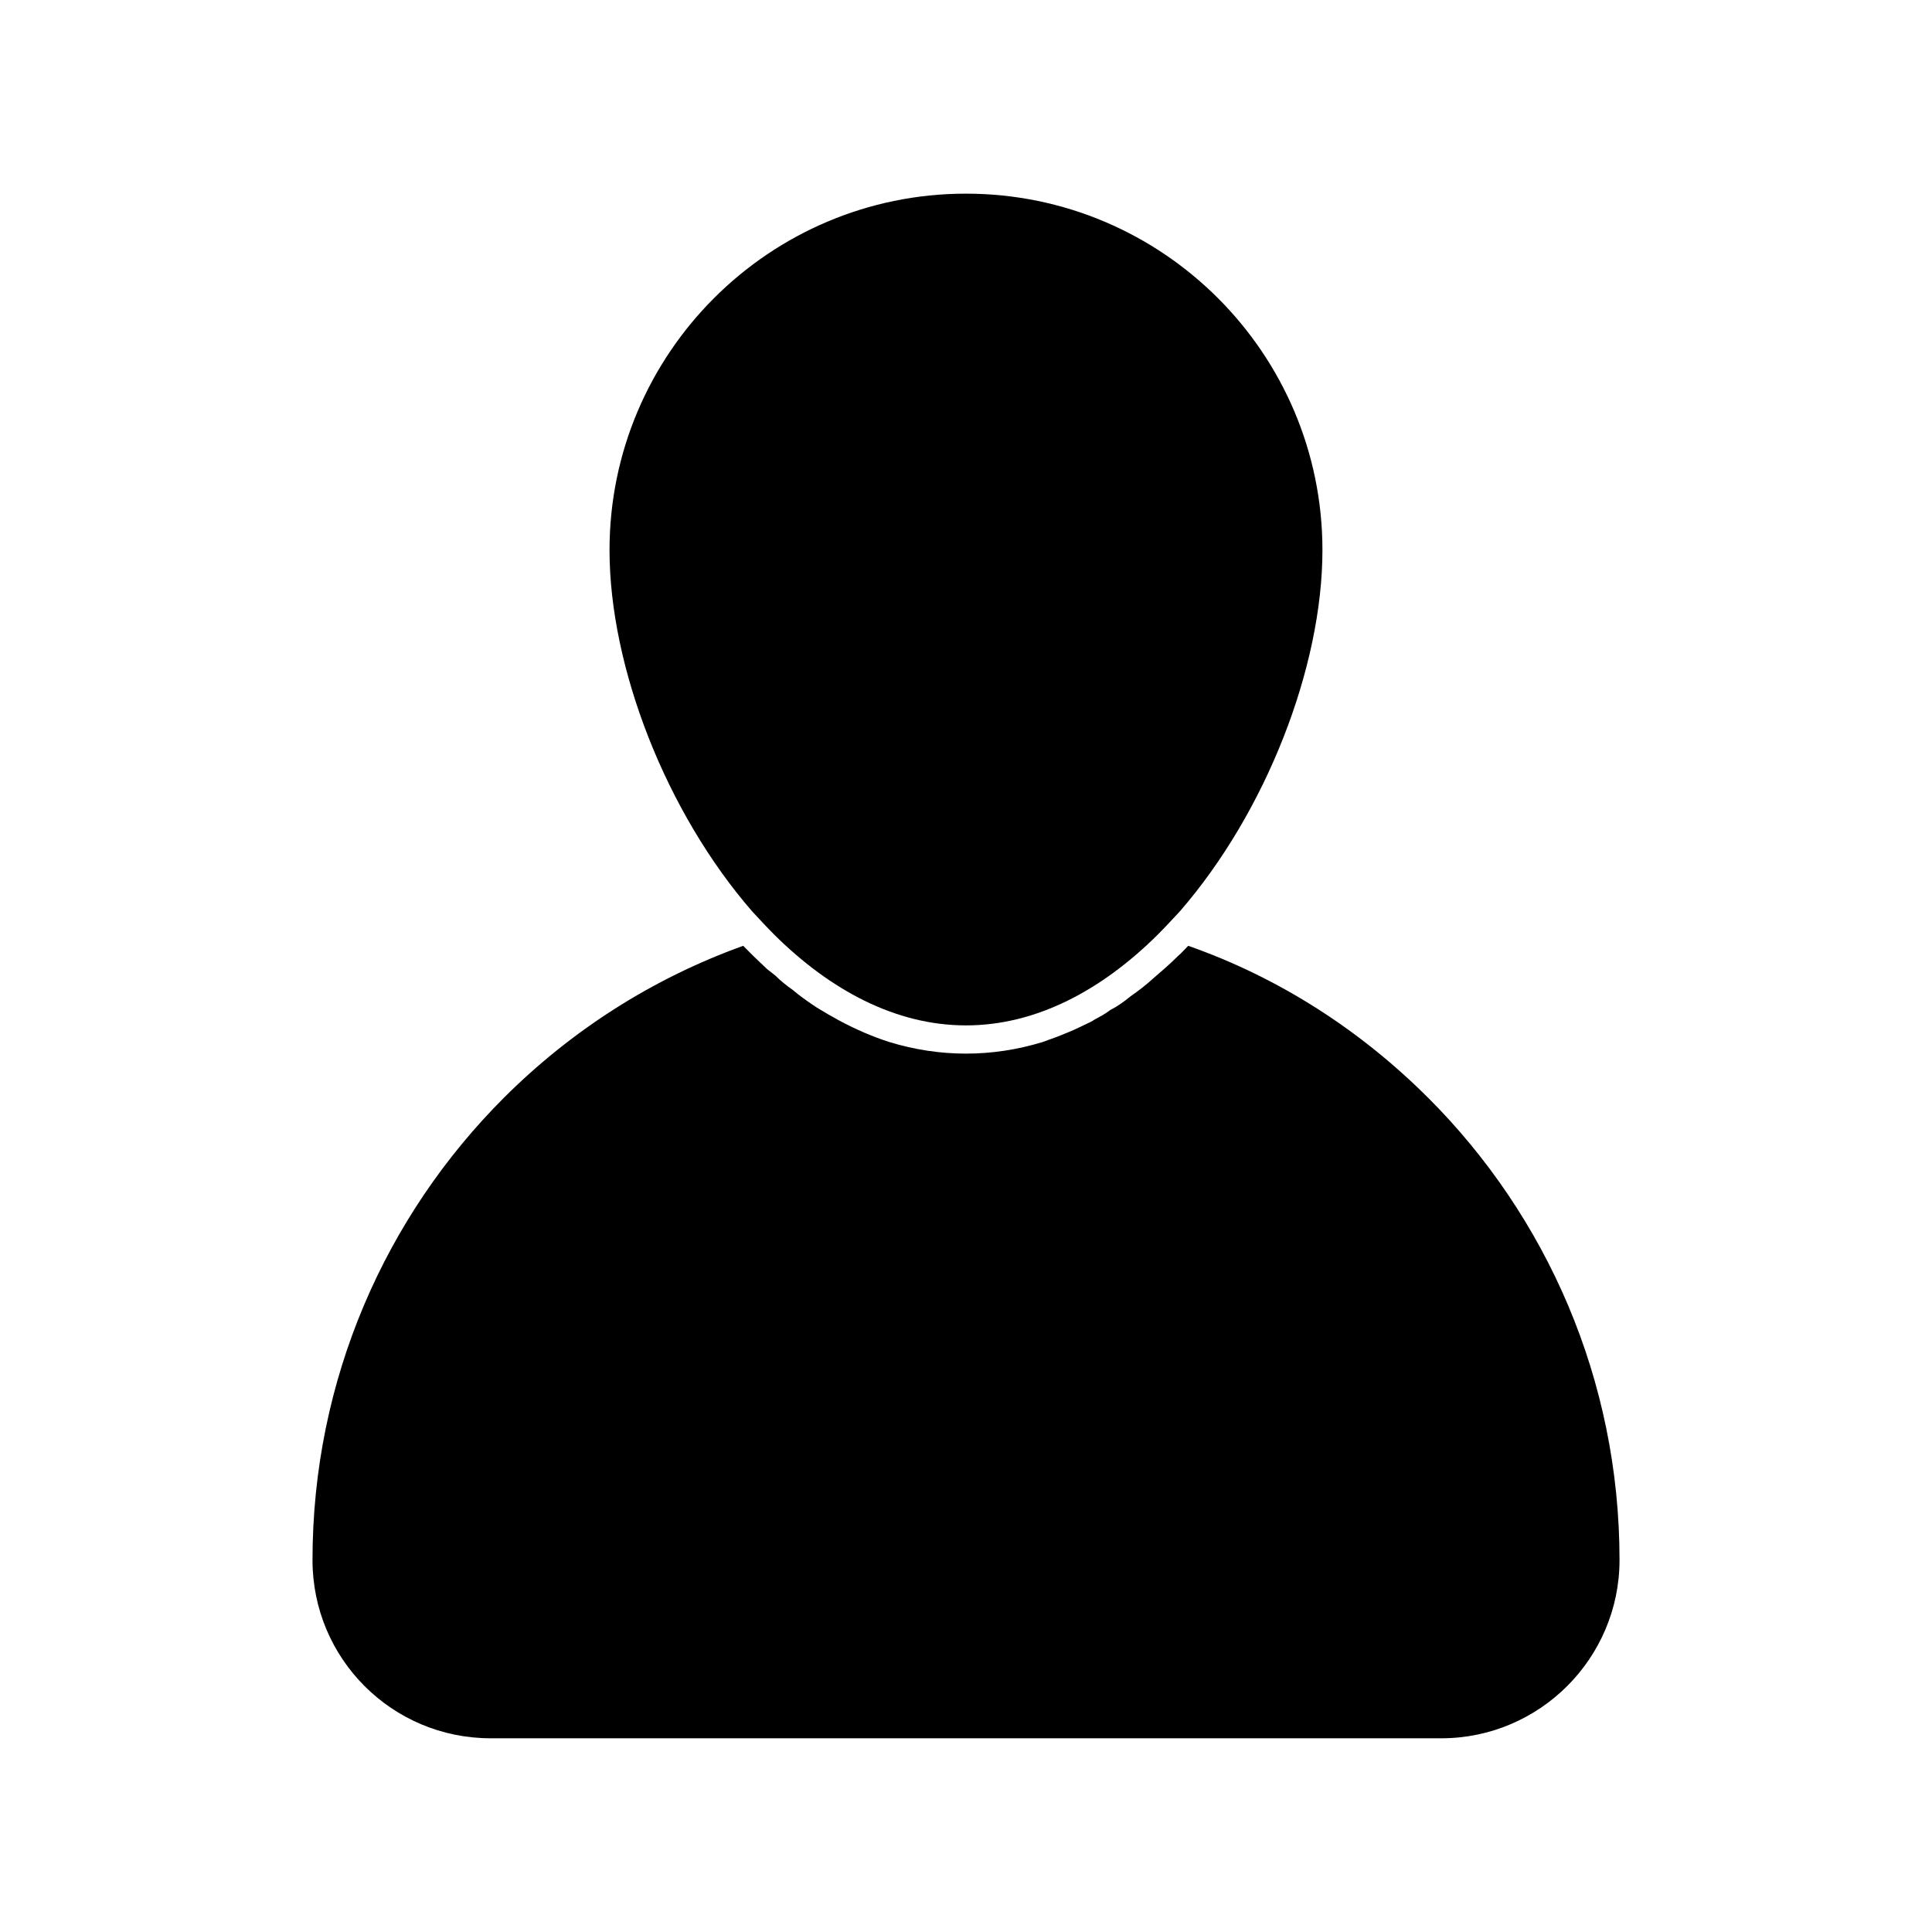
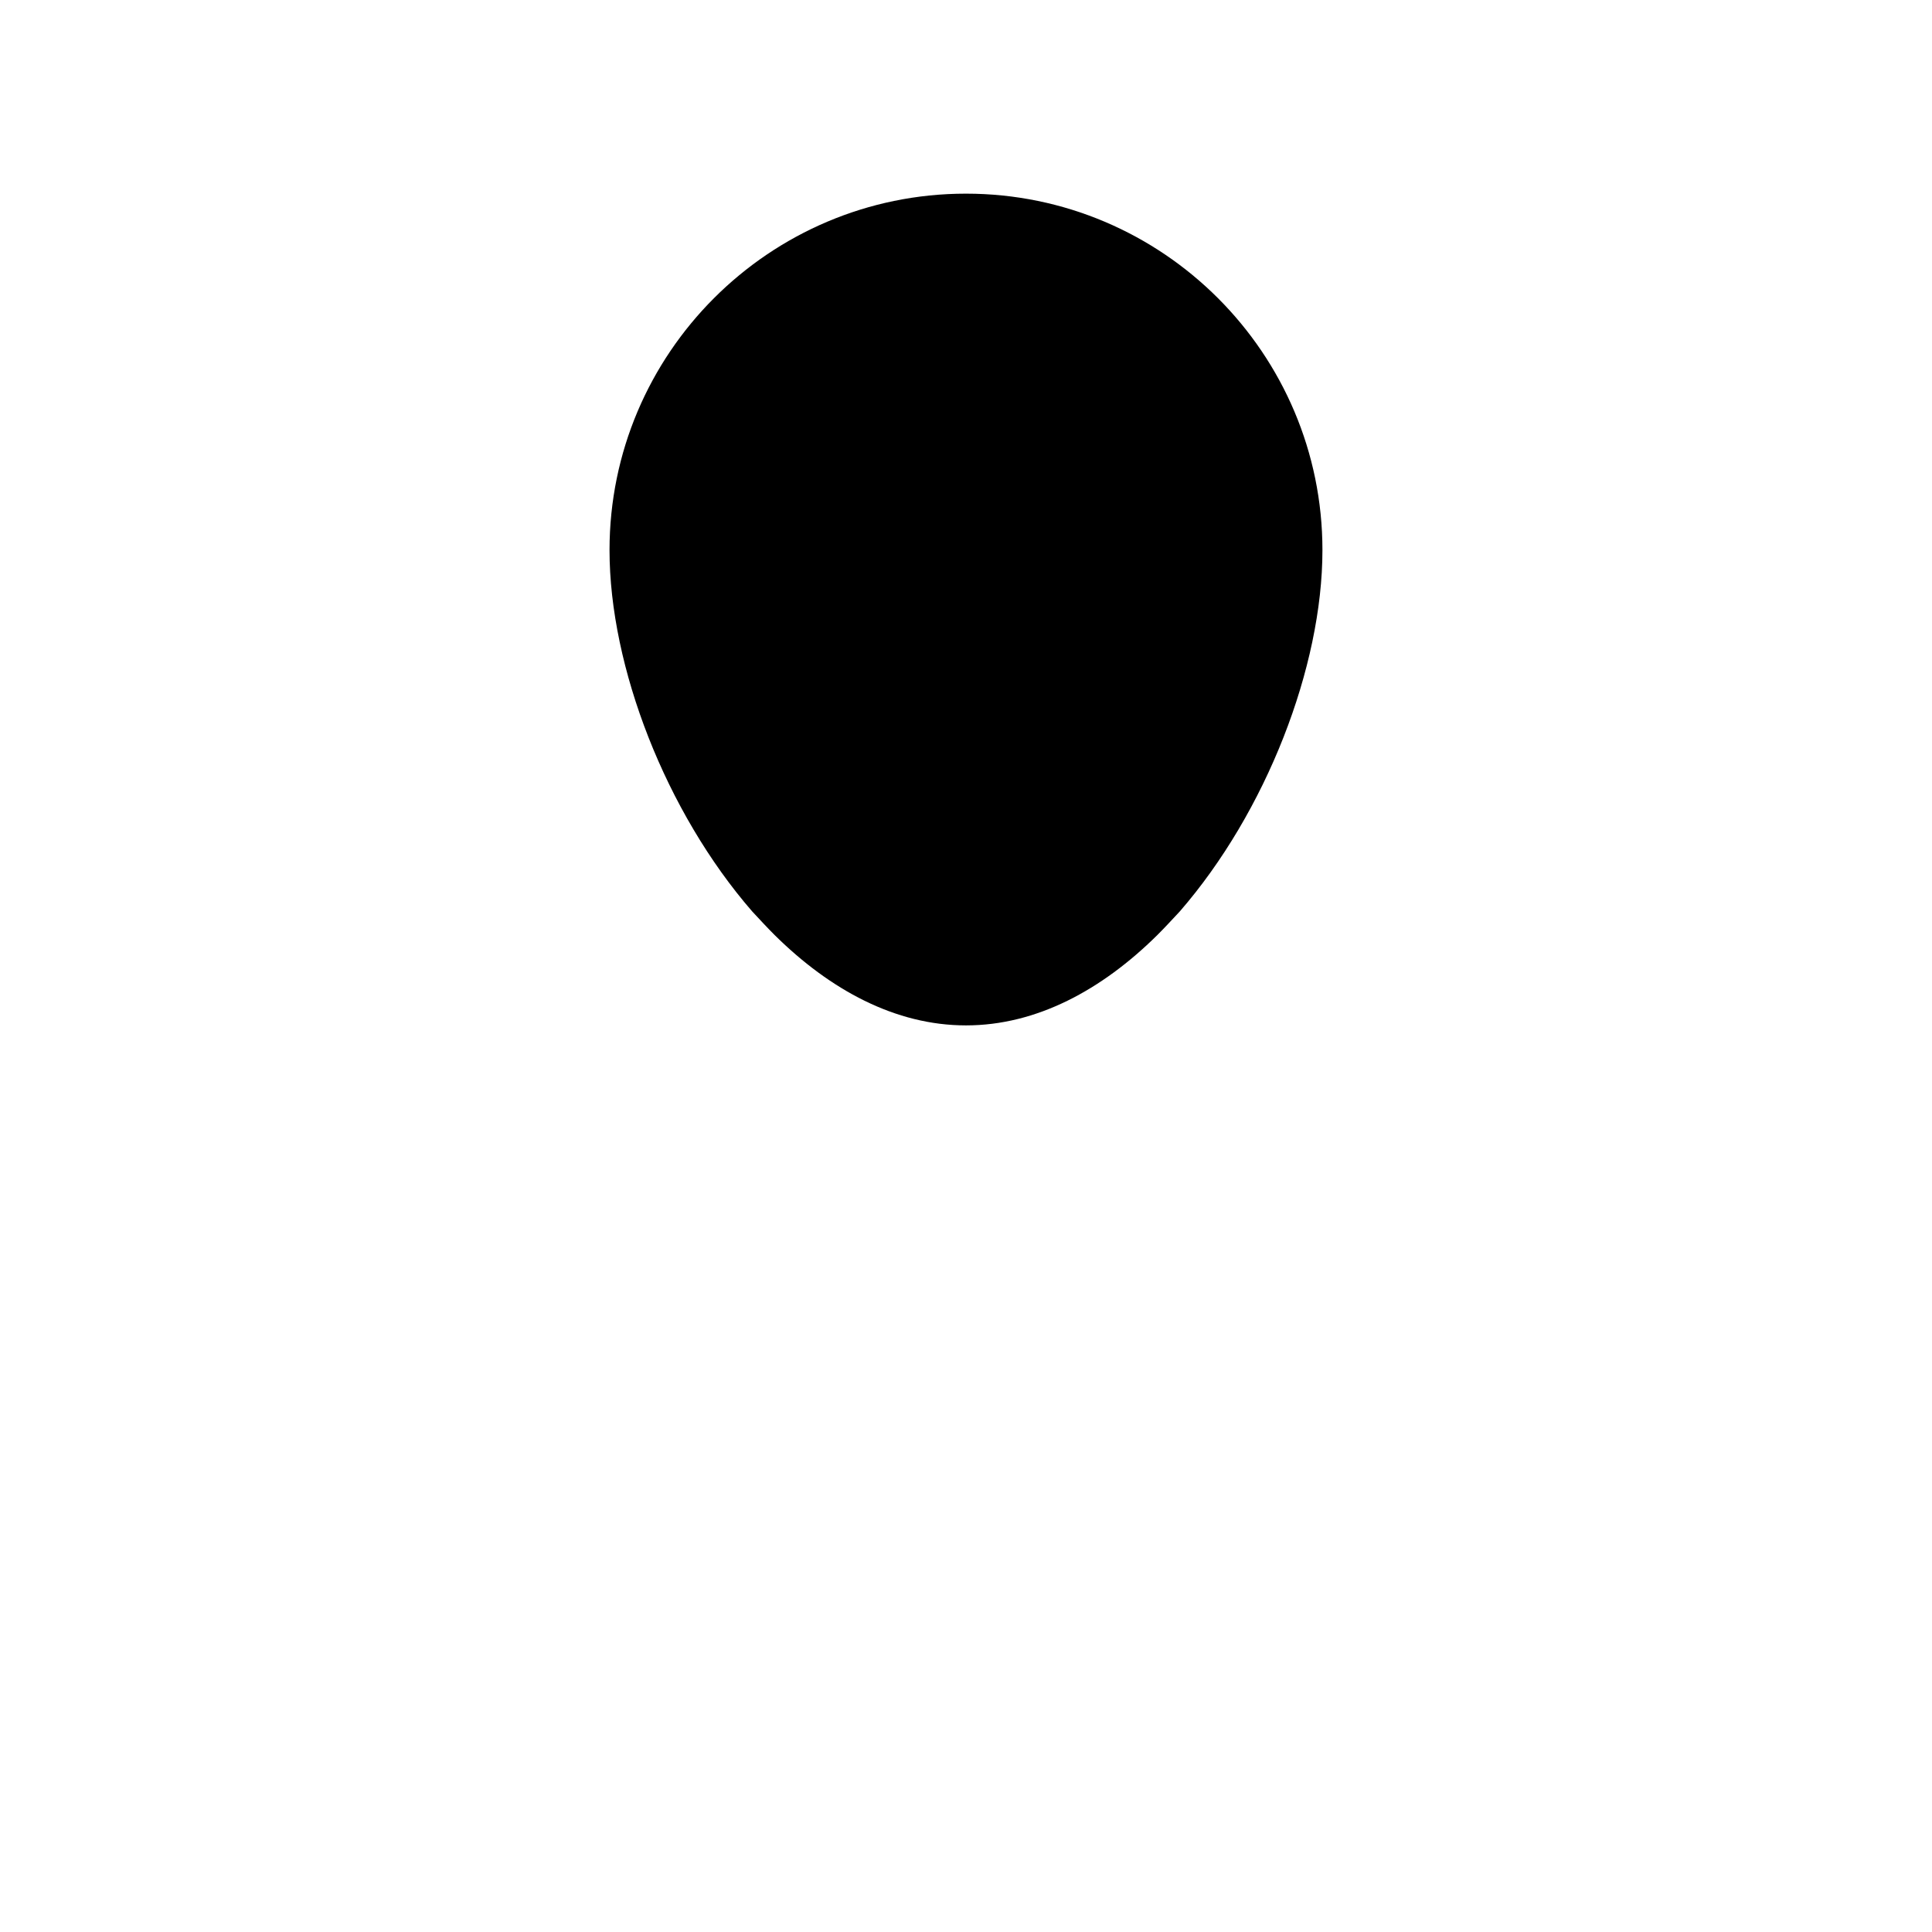
<svg xmlns="http://www.w3.org/2000/svg" fill="#000000" width="800px" height="800px" version="1.1" viewBox="144 144 512 512">
  <g>
    <path d="m349.3 391.81c14.645 14.484 31.961 23.93 50.699 23.93 18.734 0 36.055-9.445 50.695-23.93 2.047-2.047 3.938-4.094 5.984-6.297 22.828-26.293 37.781-64.711 37.781-95.727 0-52.113-42.352-94.465-94.465-94.465-52.113 0-94.465 42.352-94.465 94.465 0 31.016 14.957 69.43 37.785 95.723 2.051 2.207 3.941 4.254 5.984 6.301z" />
-     <path d="m522.49 434.95c-17.789-17.789-39.359-31.805-63.605-40.305-0.945 0.945-1.73 1.891-2.676 2.676-2.203 2.203-4.41 4.094-6.613 5.984-1.891 1.73-3.938 3.305-5.984 4.723-1.73 1.418-3.465 2.676-5.352 3.621-1.418 1.102-2.992 1.891-4.41 2.676-0.156 0.156-0.473 0.316-0.789 0.473-2.047 0.945-4.094 2.047-6.141 2.832-2.203 0.945-4.41 1.73-6.613 2.519-13.383 4.094-27.238 4.094-40.621 0-4.41-1.418-8.816-3.305-13.227-5.668-2.047-1.102-3.938-2.203-5.984-3.465-0.316-0.156-0.629-0.473-0.945-0.629-1.891-1.258-3.621-2.519-5.512-4.094-1.574-1.102-3.148-2.363-4.566-3.777-0.789-0.629-1.418-1.102-2.203-1.73-1.102-1.102-2.363-2.203-3.465-3.305l-2.832-2.832c-24.09 8.66-45.656 22.516-63.449 40.305-31.32 31.328-50.688 74.625-50.688 122.48 0 26.137 21.098 47.23 47.23 47.23h251.91c13.066 0 24.875-5.352 33.379-13.855 8.5-8.496 13.855-20.305 13.855-33.375 0-47.859-19.367-91.156-50.695-122.49z" />
  </g>
</svg>